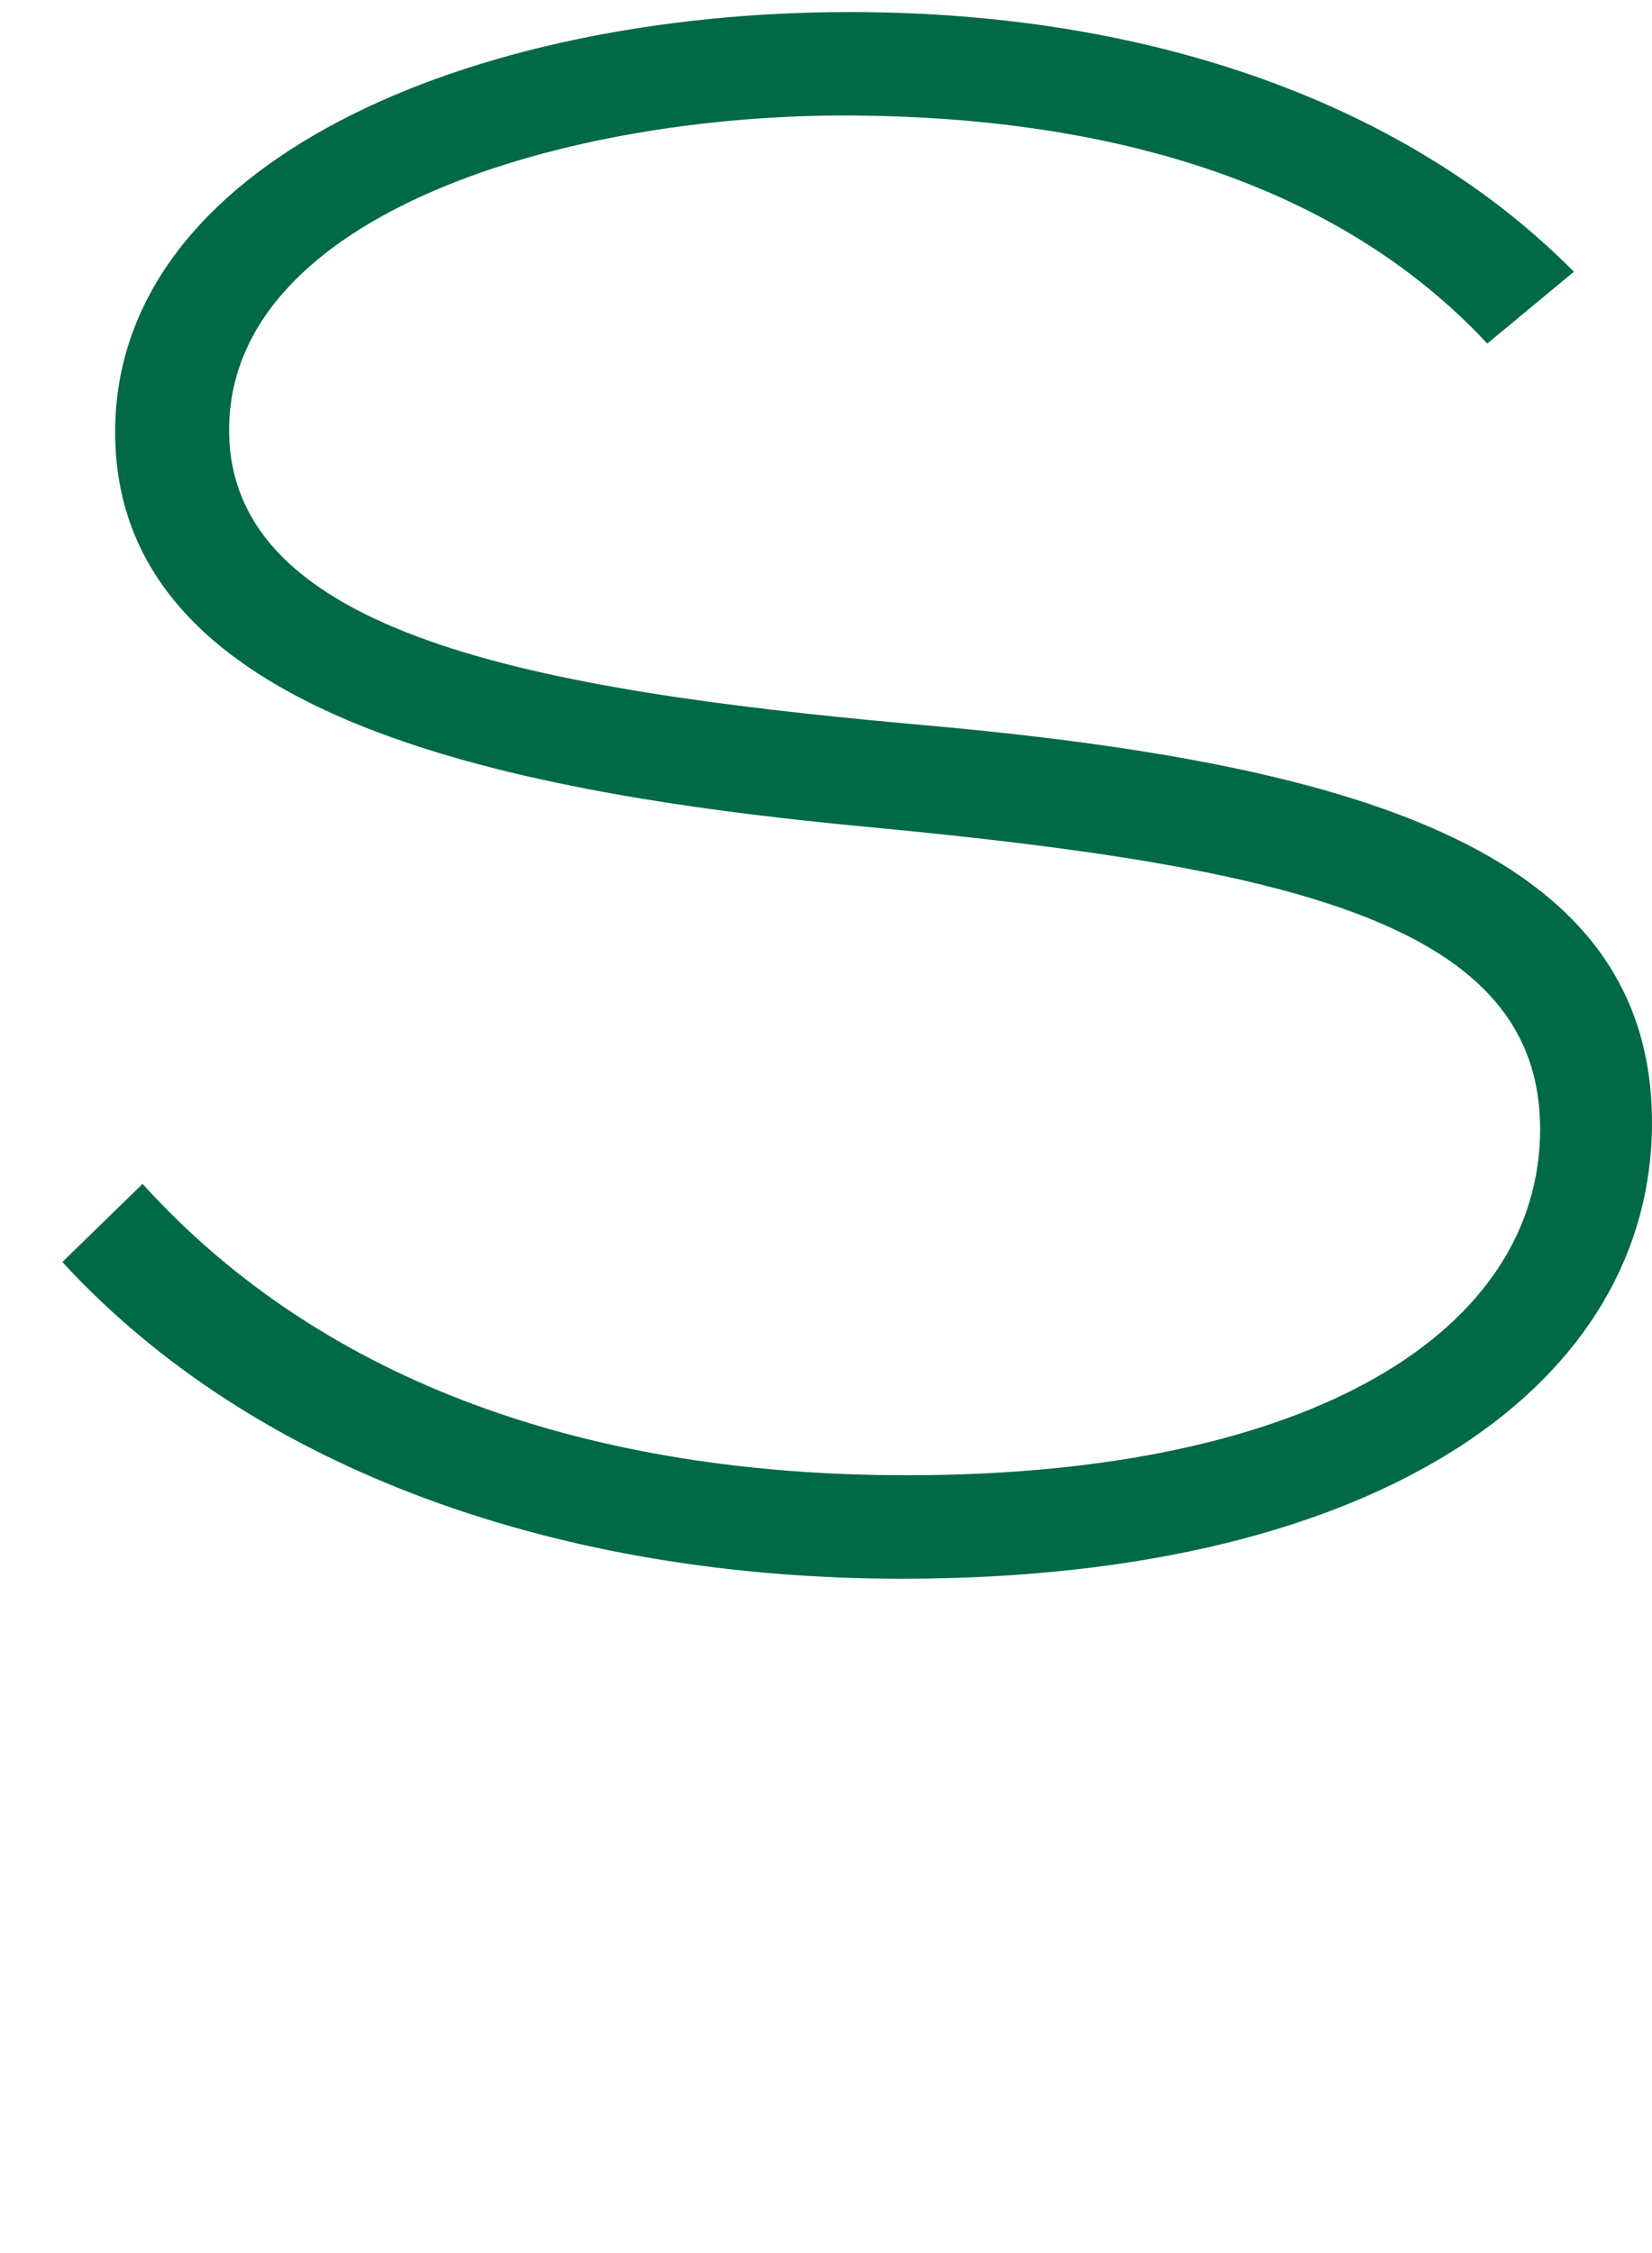
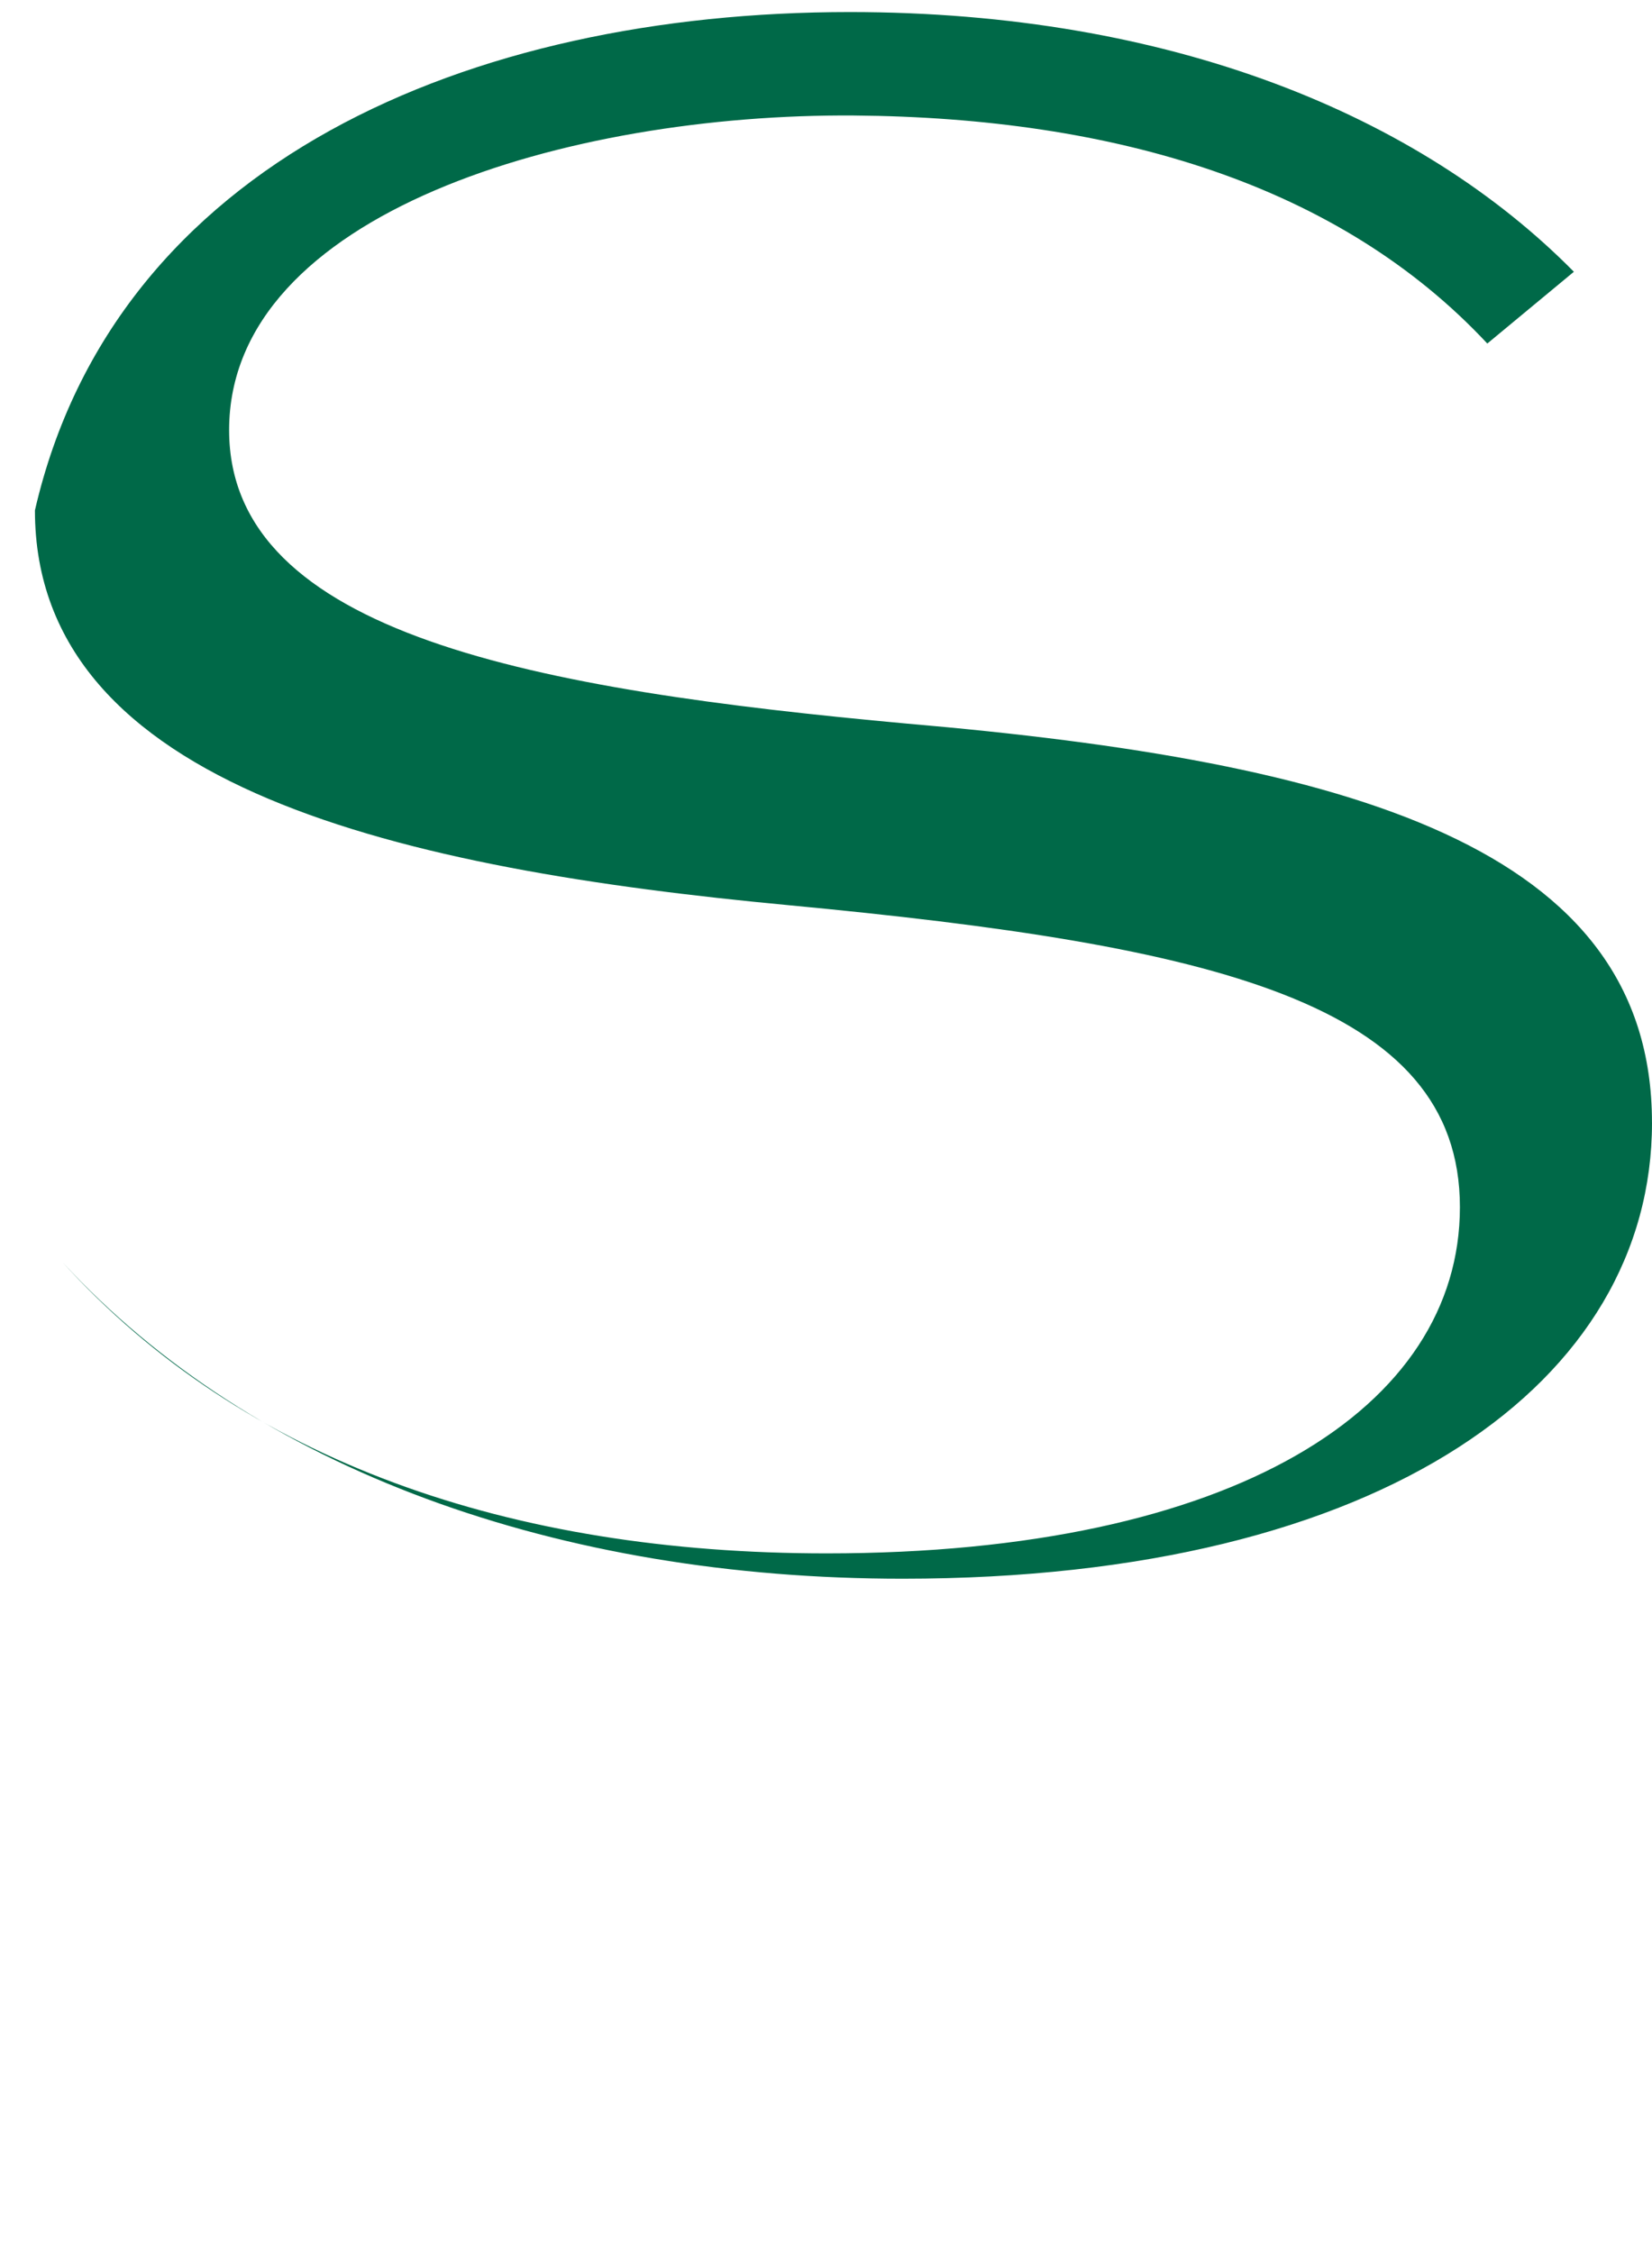
<svg xmlns="http://www.w3.org/2000/svg" id="_レイヤー_1" data-name="レイヤー 1" width="62.341" height="85" viewBox="0 0 62.341 85">
  <defs>
    <style>
      .cls-1 {
        fill: #006948;
      }
    </style>
  </defs>
-   <path class="cls-1" d="m62.341,42.36c0,9.719-10.037,17.207-28.281,17.207-12.906,0-24.457-4.063-31.707-11.95l3.027-2.948c6.852,7.568,16.969,10.994,28.839,10.994,15.376,0,23.9-5.497,23.9-13.065,0-7.728-9.321-9.878-25.334-11.392-14.42-1.355-28.44-4.382-28.44-14.898C4.345,6.112,17.729.455,32.068.455c12.109,0,21.51,3.904,27.325,9.799l-3.267,2.708c-5.576-5.975-14.021-8.524-23.899-8.604-10.755-.08-23.581,3.665-23.581,11.87,0,7.728,11.631,9.799,25.572,11.074,16.65,1.434,28.122,4.621,28.122,15.057Z" />
+   <path class="cls-1" d="m62.341,42.36c0,9.719-10.037,17.207-28.281,17.207-12.906,0-24.457-4.063-31.707-11.95c6.852,7.568,16.969,10.994,28.839,10.994,15.376,0,23.9-5.497,23.9-13.065,0-7.728-9.321-9.878-25.334-11.392-14.42-1.355-28.44-4.382-28.44-14.898C4.345,6.112,17.729.455,32.068.455c12.109,0,21.51,3.904,27.325,9.799l-3.267,2.708c-5.576-5.975-14.021-8.524-23.899-8.604-10.755-.08-23.581,3.665-23.581,11.87,0,7.728,11.631,9.799,25.572,11.074,16.65,1.434,28.122,4.621,28.122,15.057Z" />
</svg>